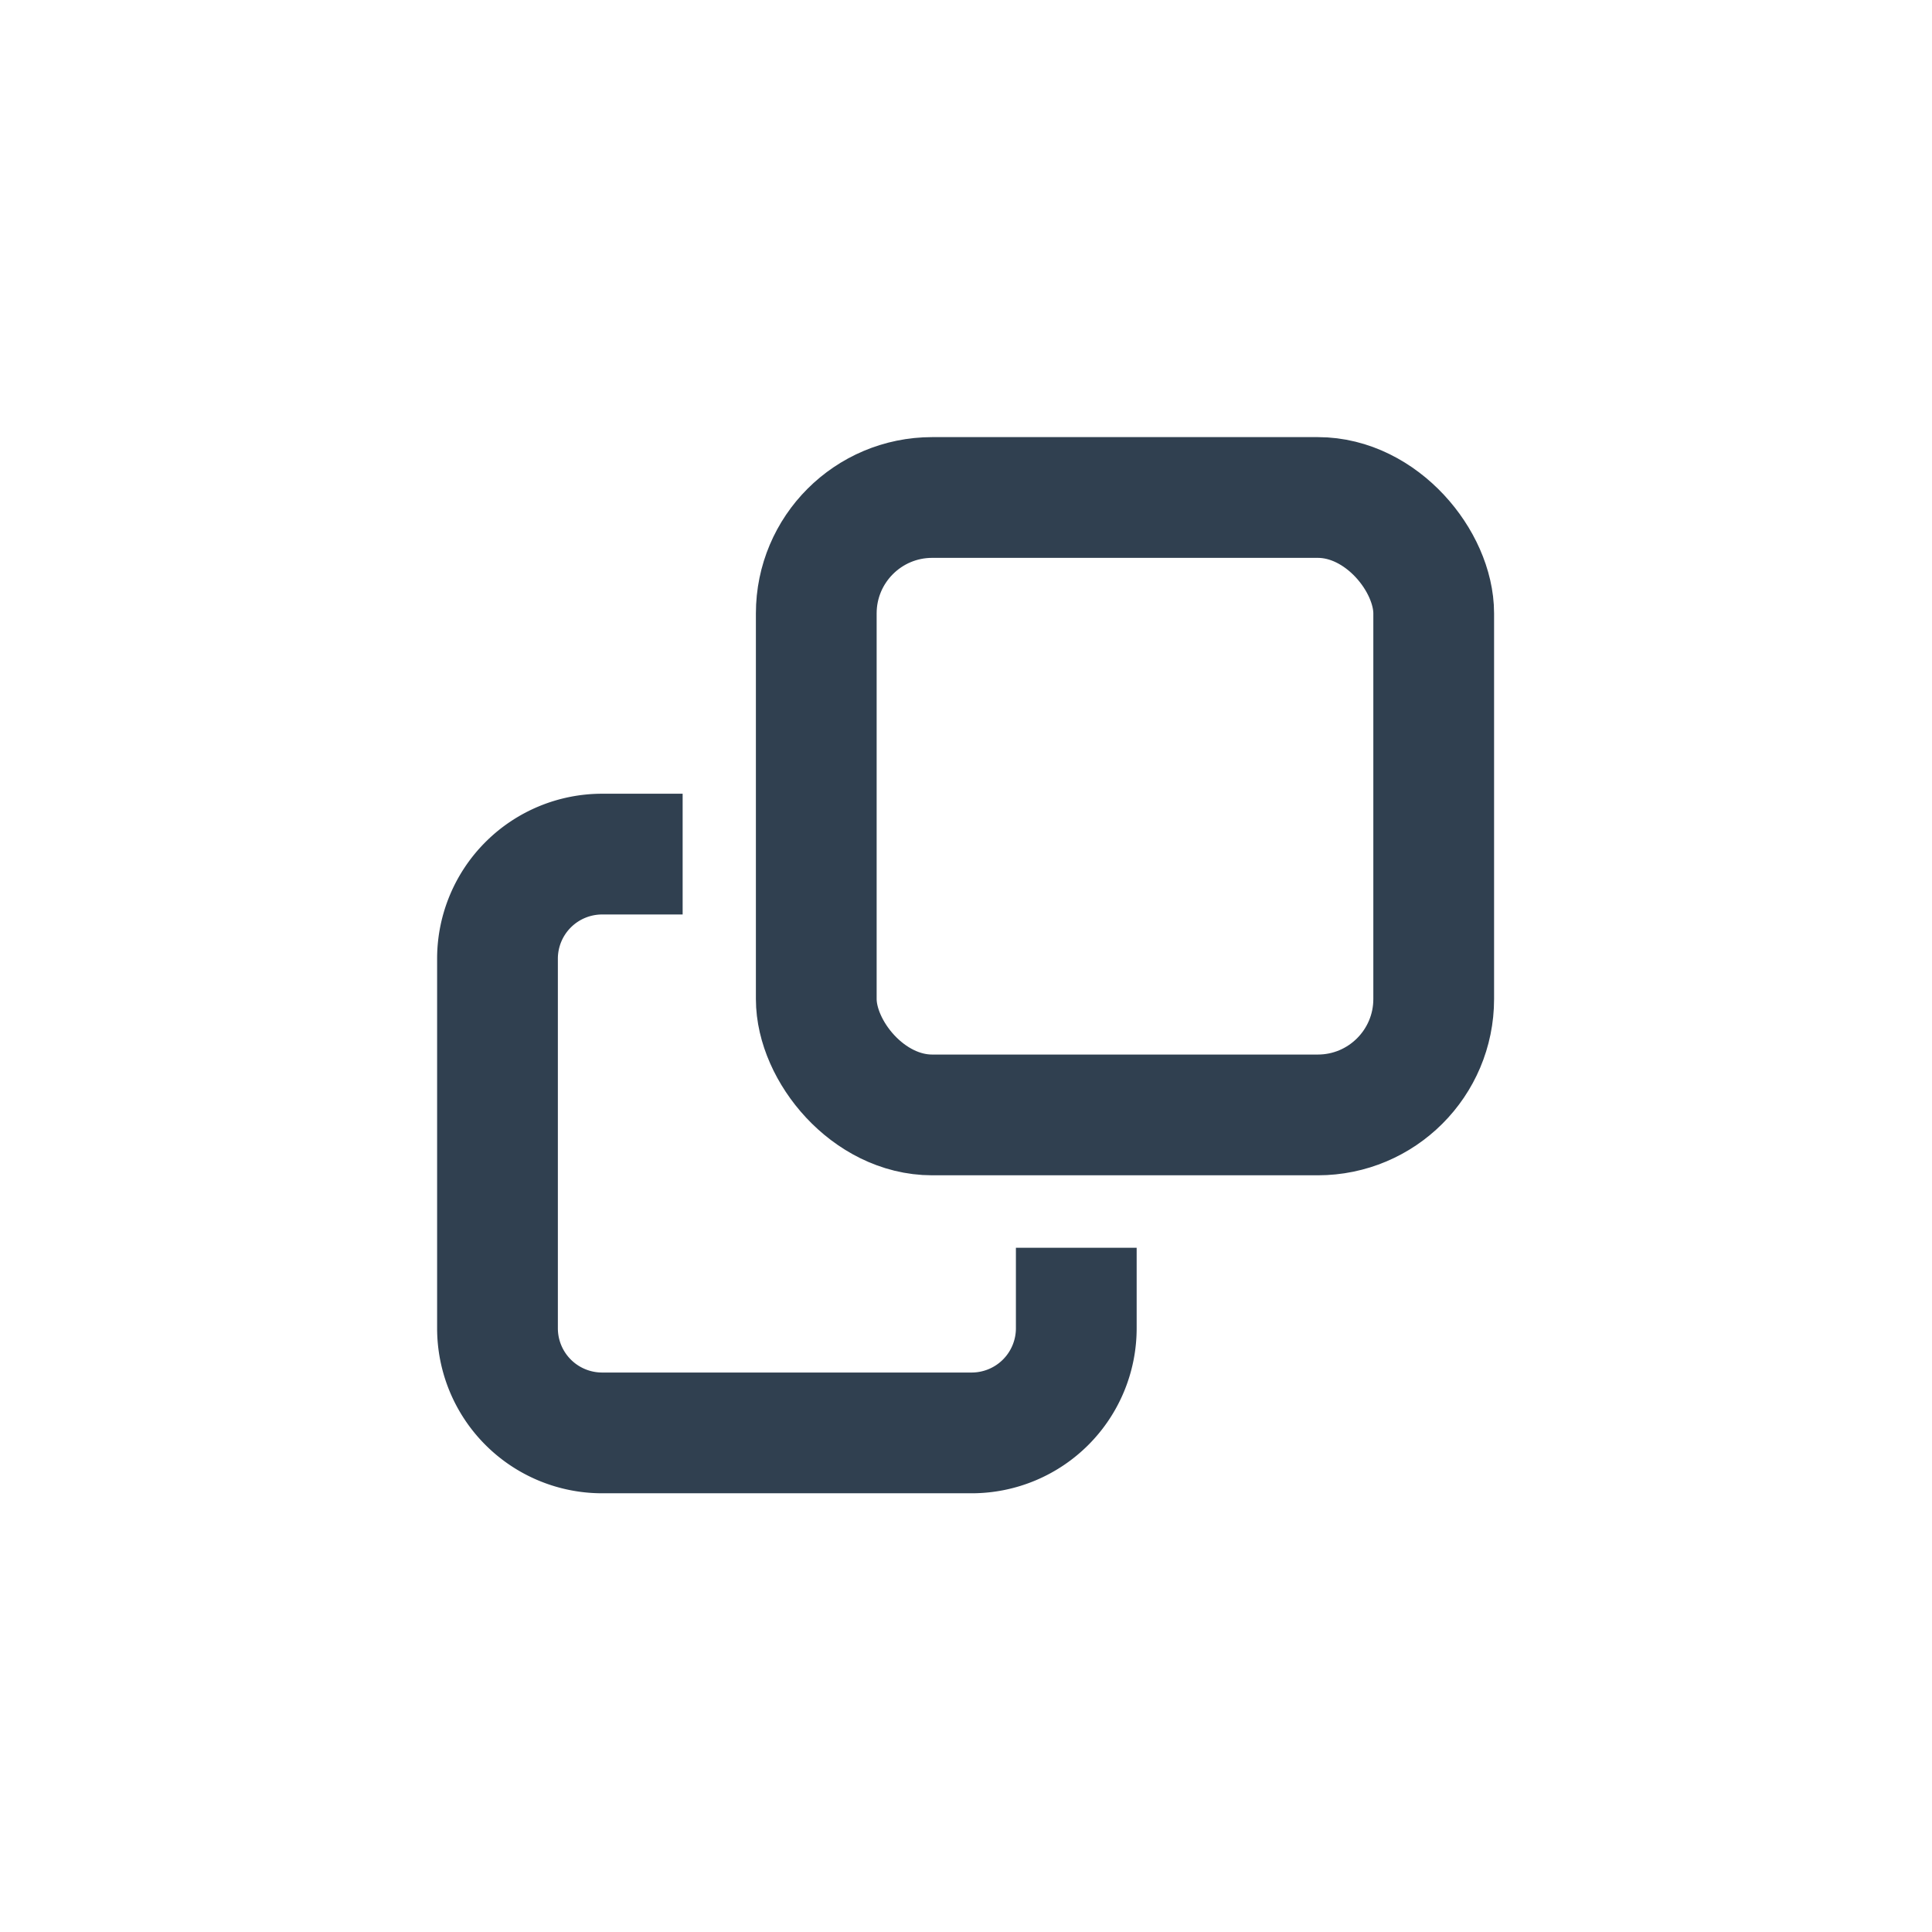
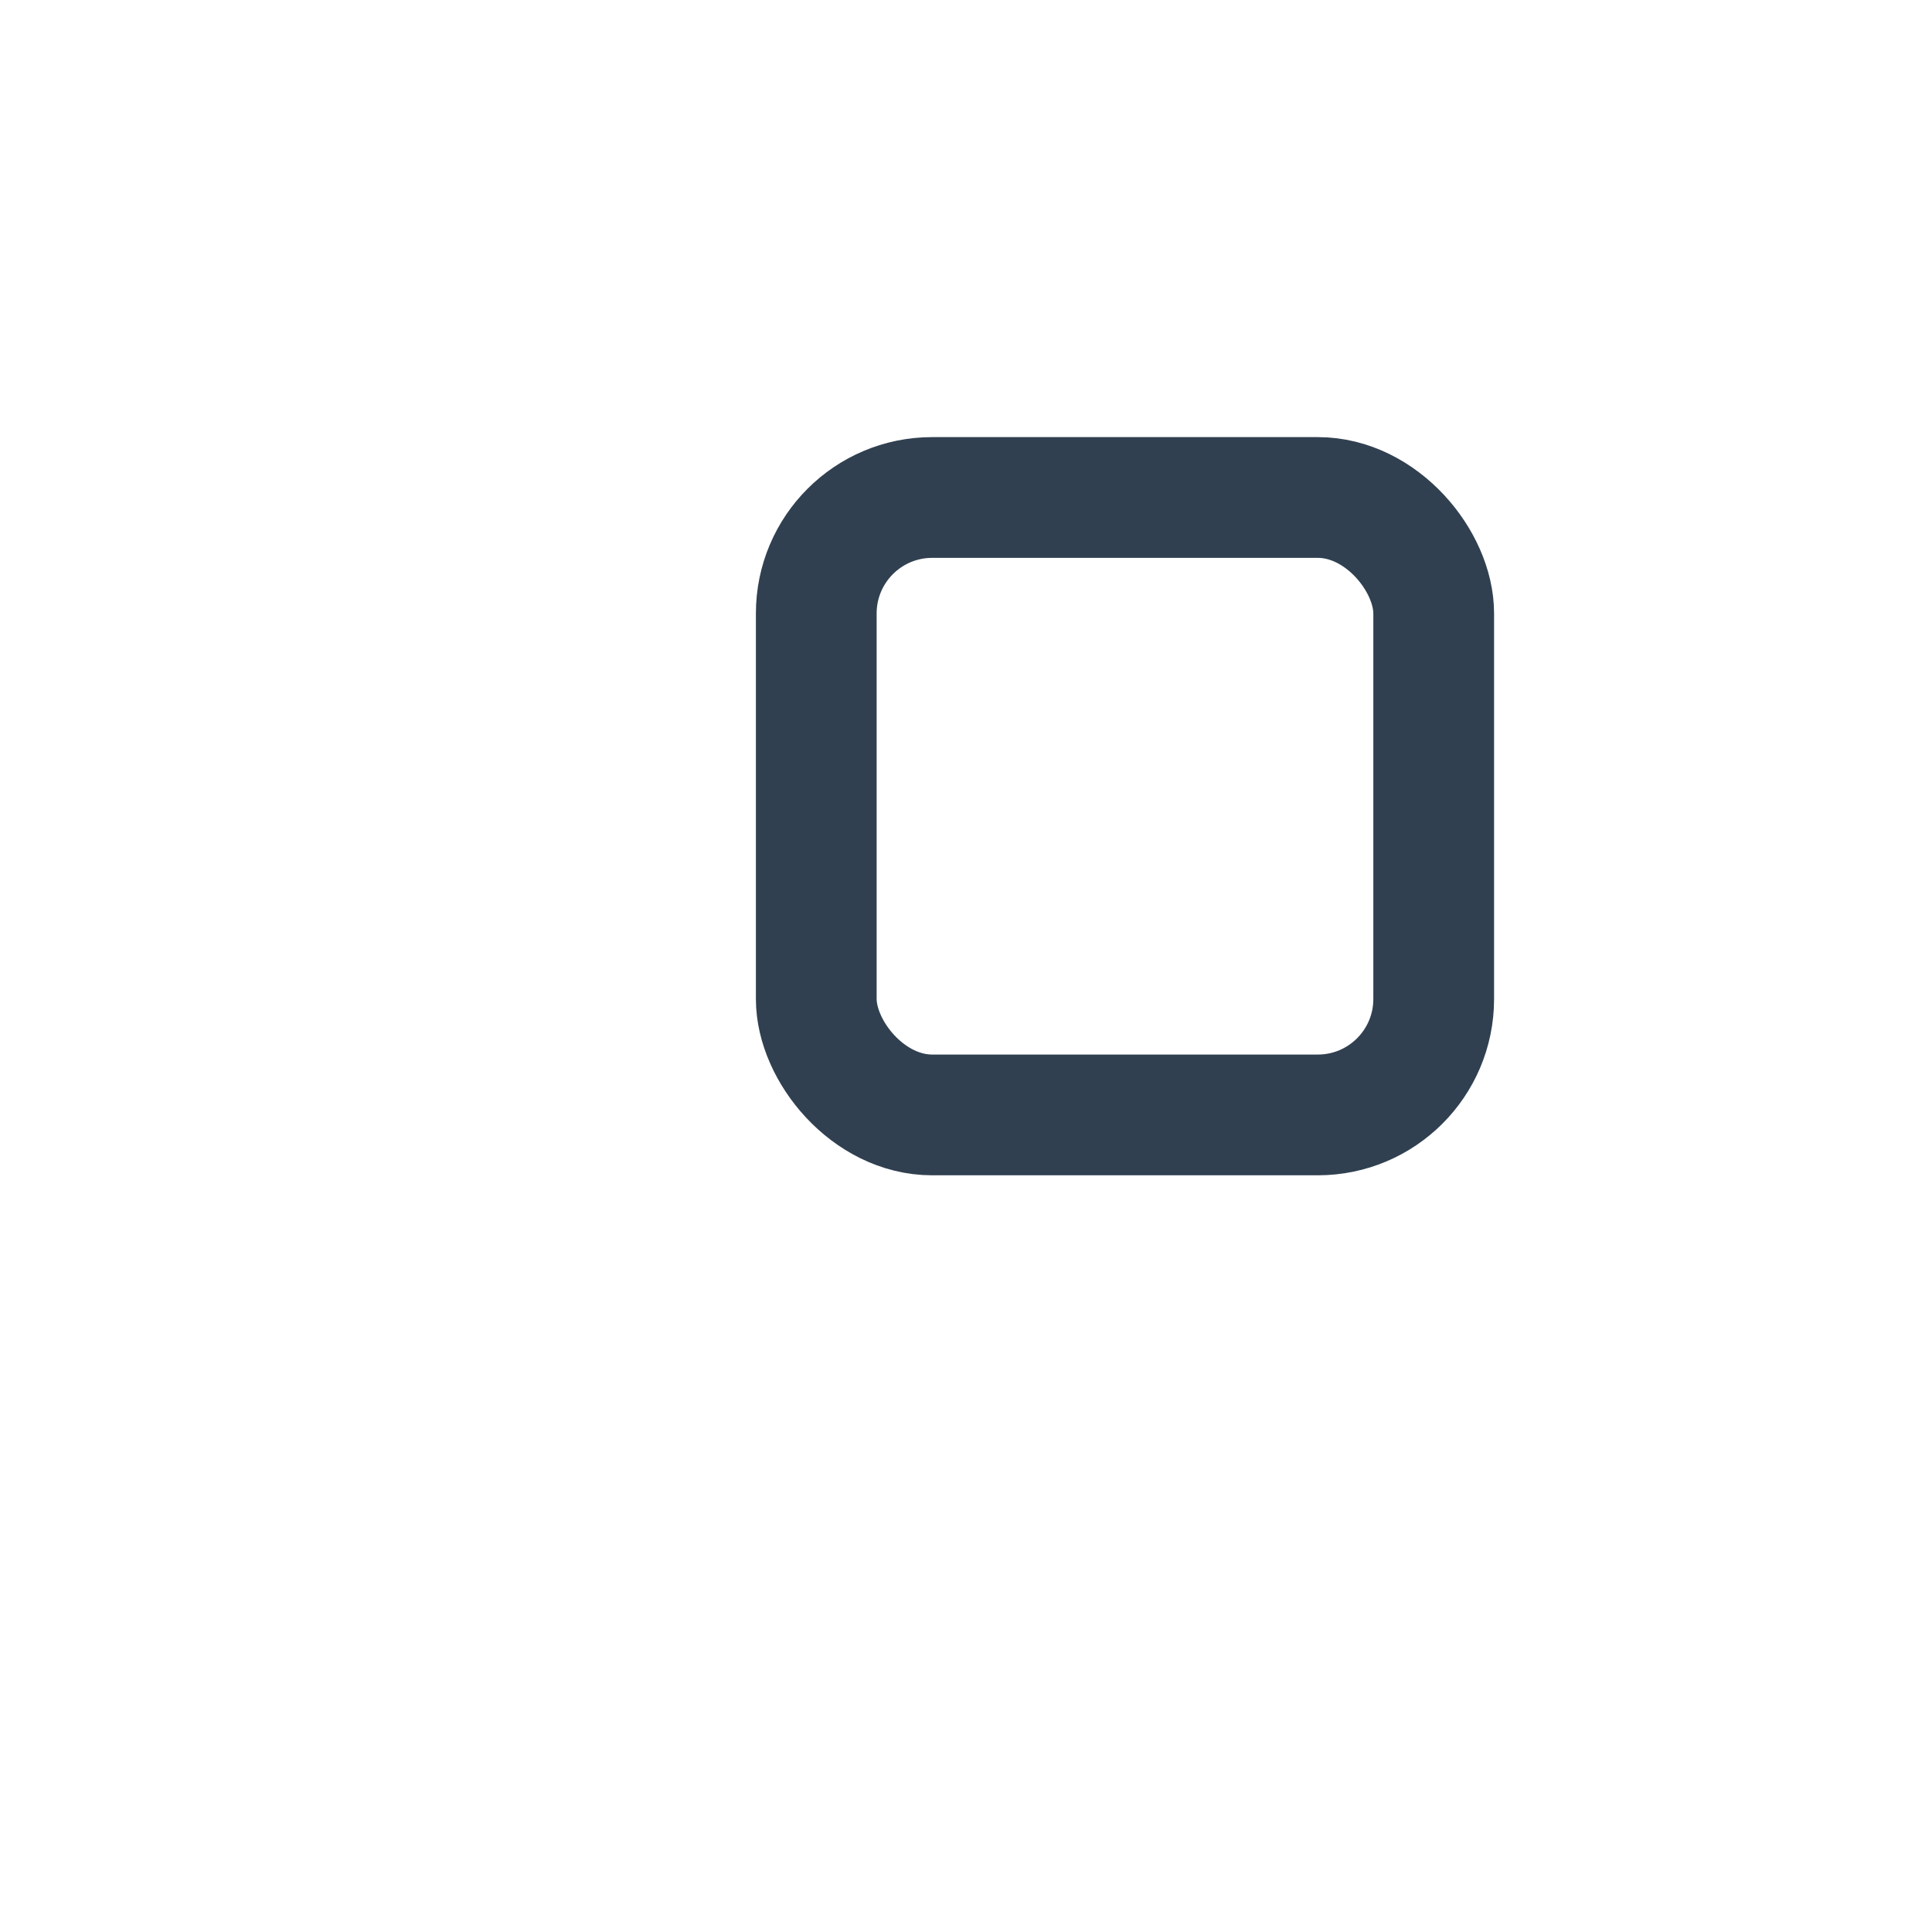
<svg xmlns="http://www.w3.org/2000/svg" id="Layer_1" data-name="Layer 1" viewBox="0 0 24 24">
  <defs>
    <style>.cls-1{fill:none;stroke:#304050;stroke-miterlimit:10;stroke-width:1.5px;}</style>
  </defs>
  <rect class="cls-1" x="10.14" y="6.18" width="7.67" height="7.67" rx="1.44" />
-   <path class="cls-1" d="M13.37,15.5v1a1.3,1.3,0,0,1-1.29,1.3H7.48a1.3,1.3,0,0,1-1.3-1.3v-4.6a1.3,1.3,0,0,1,1.3-1.29h1" />
</svg>